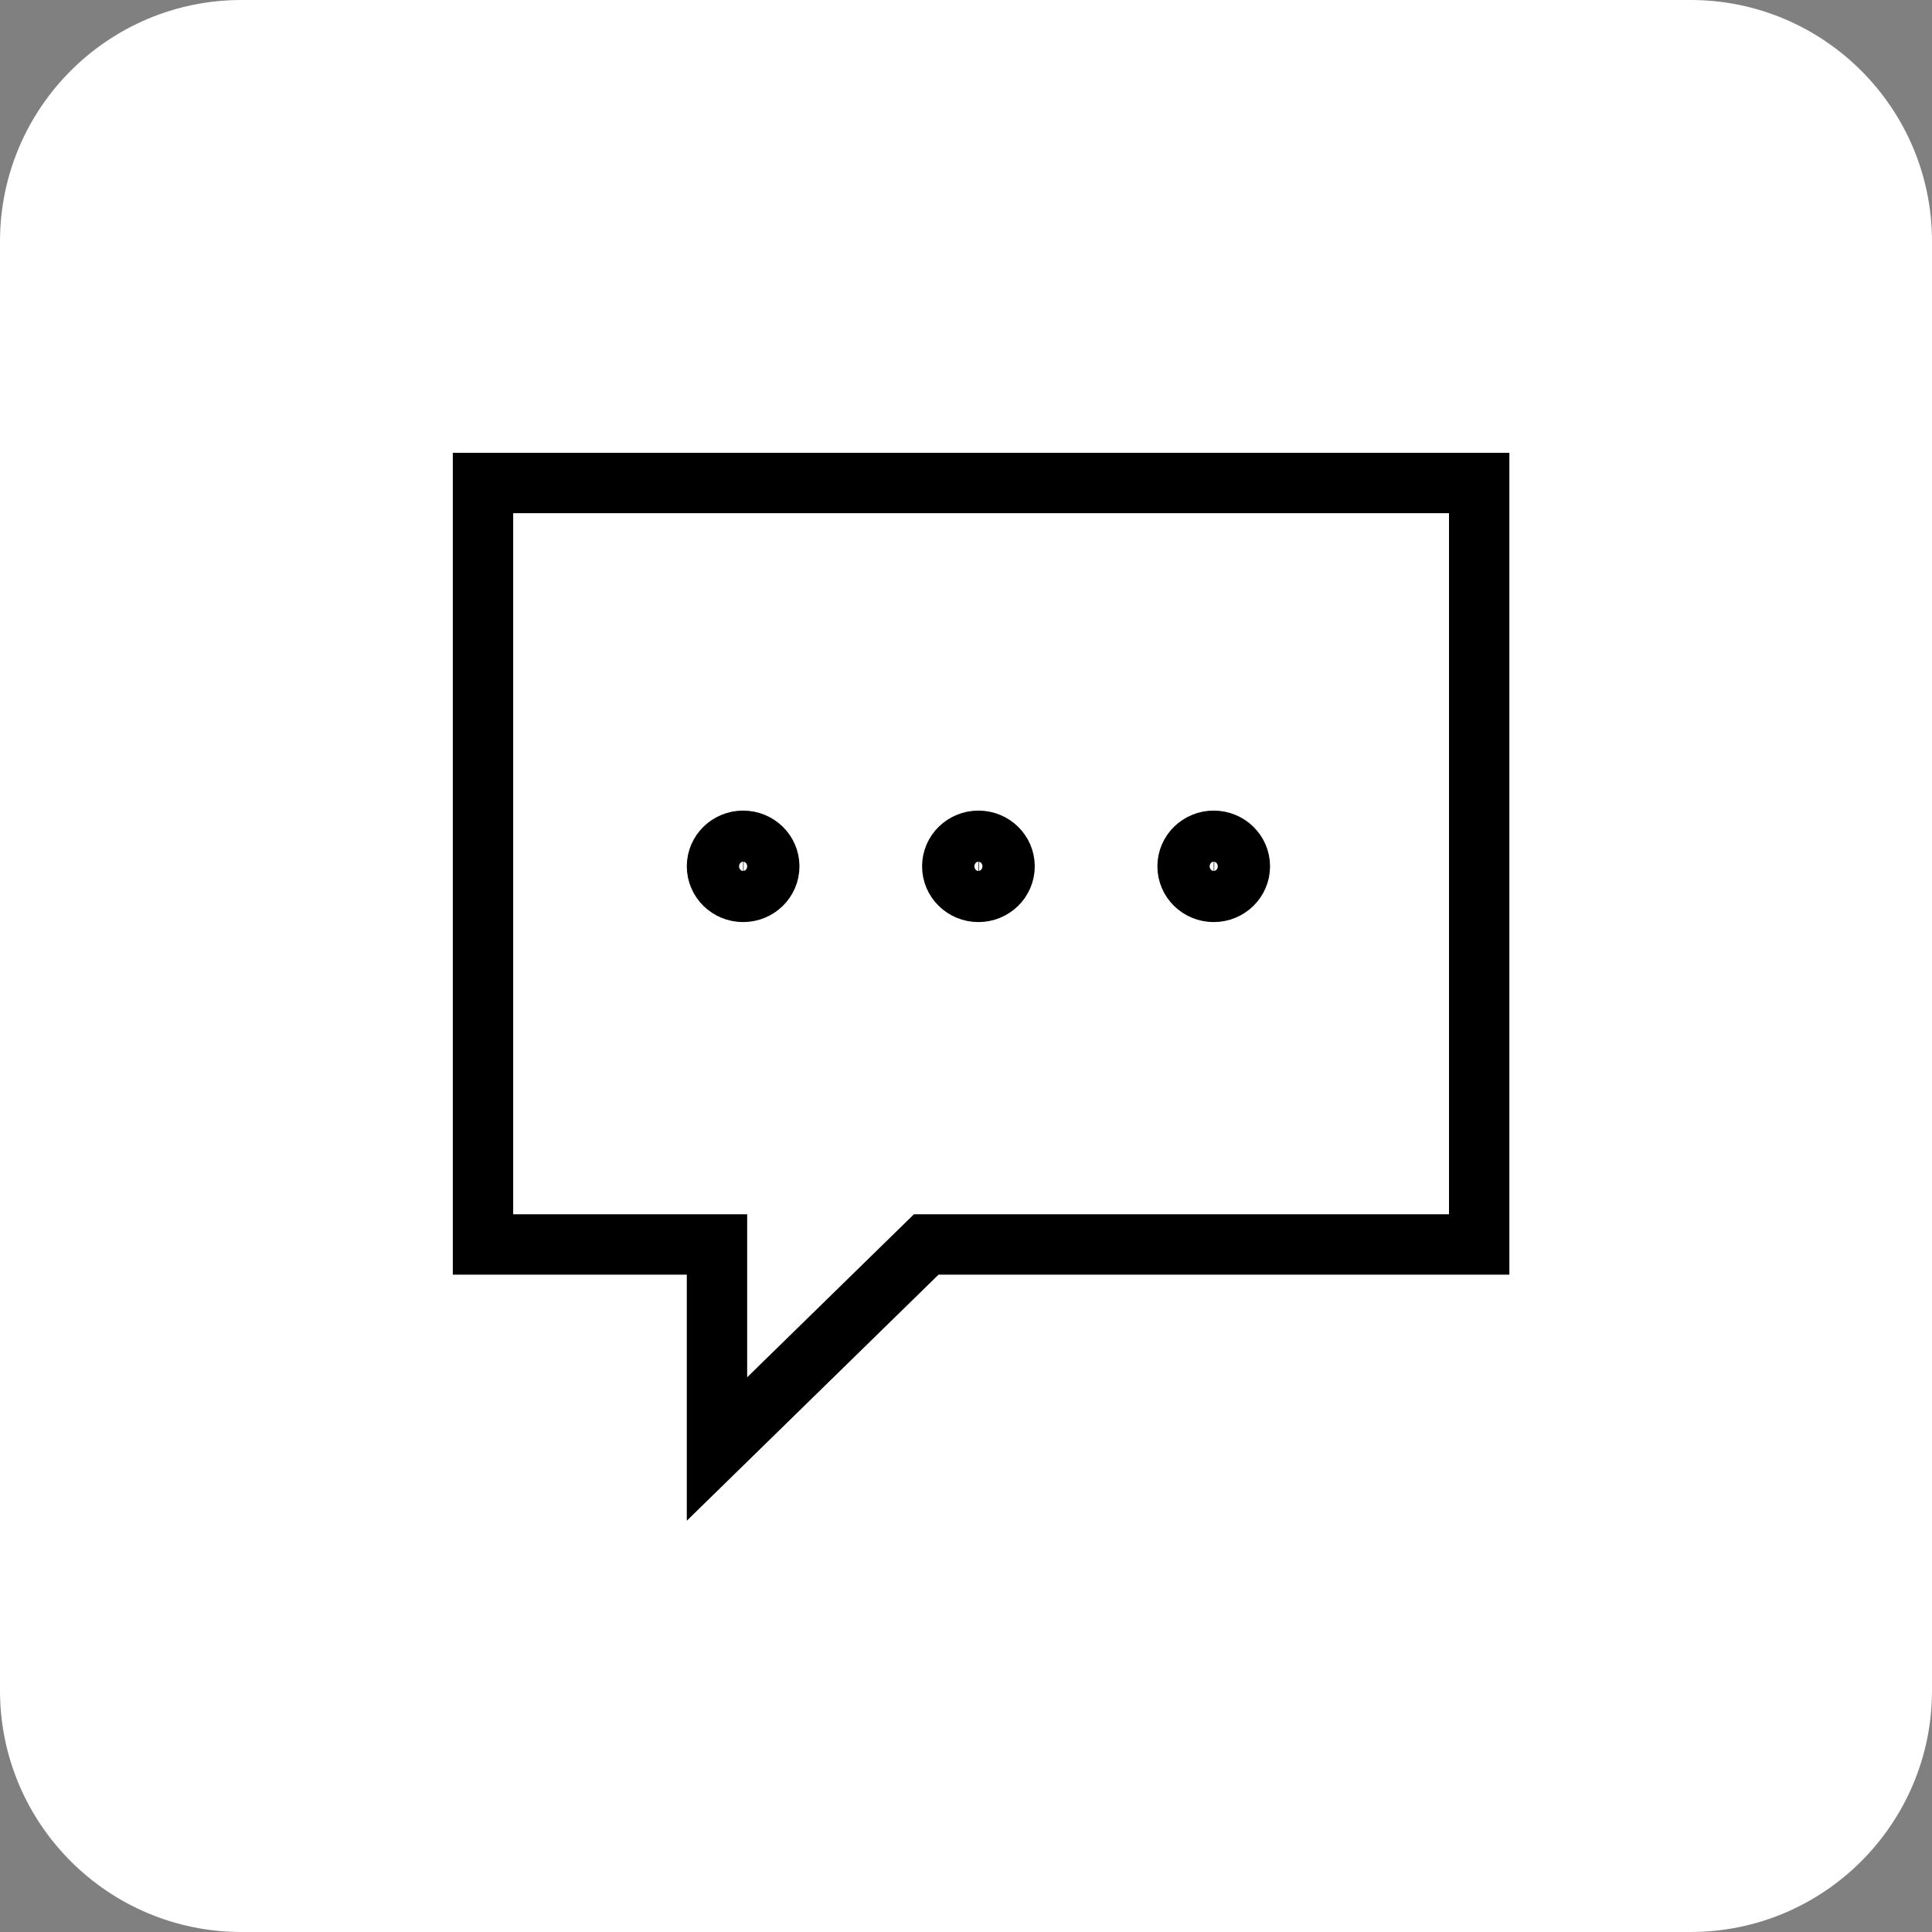
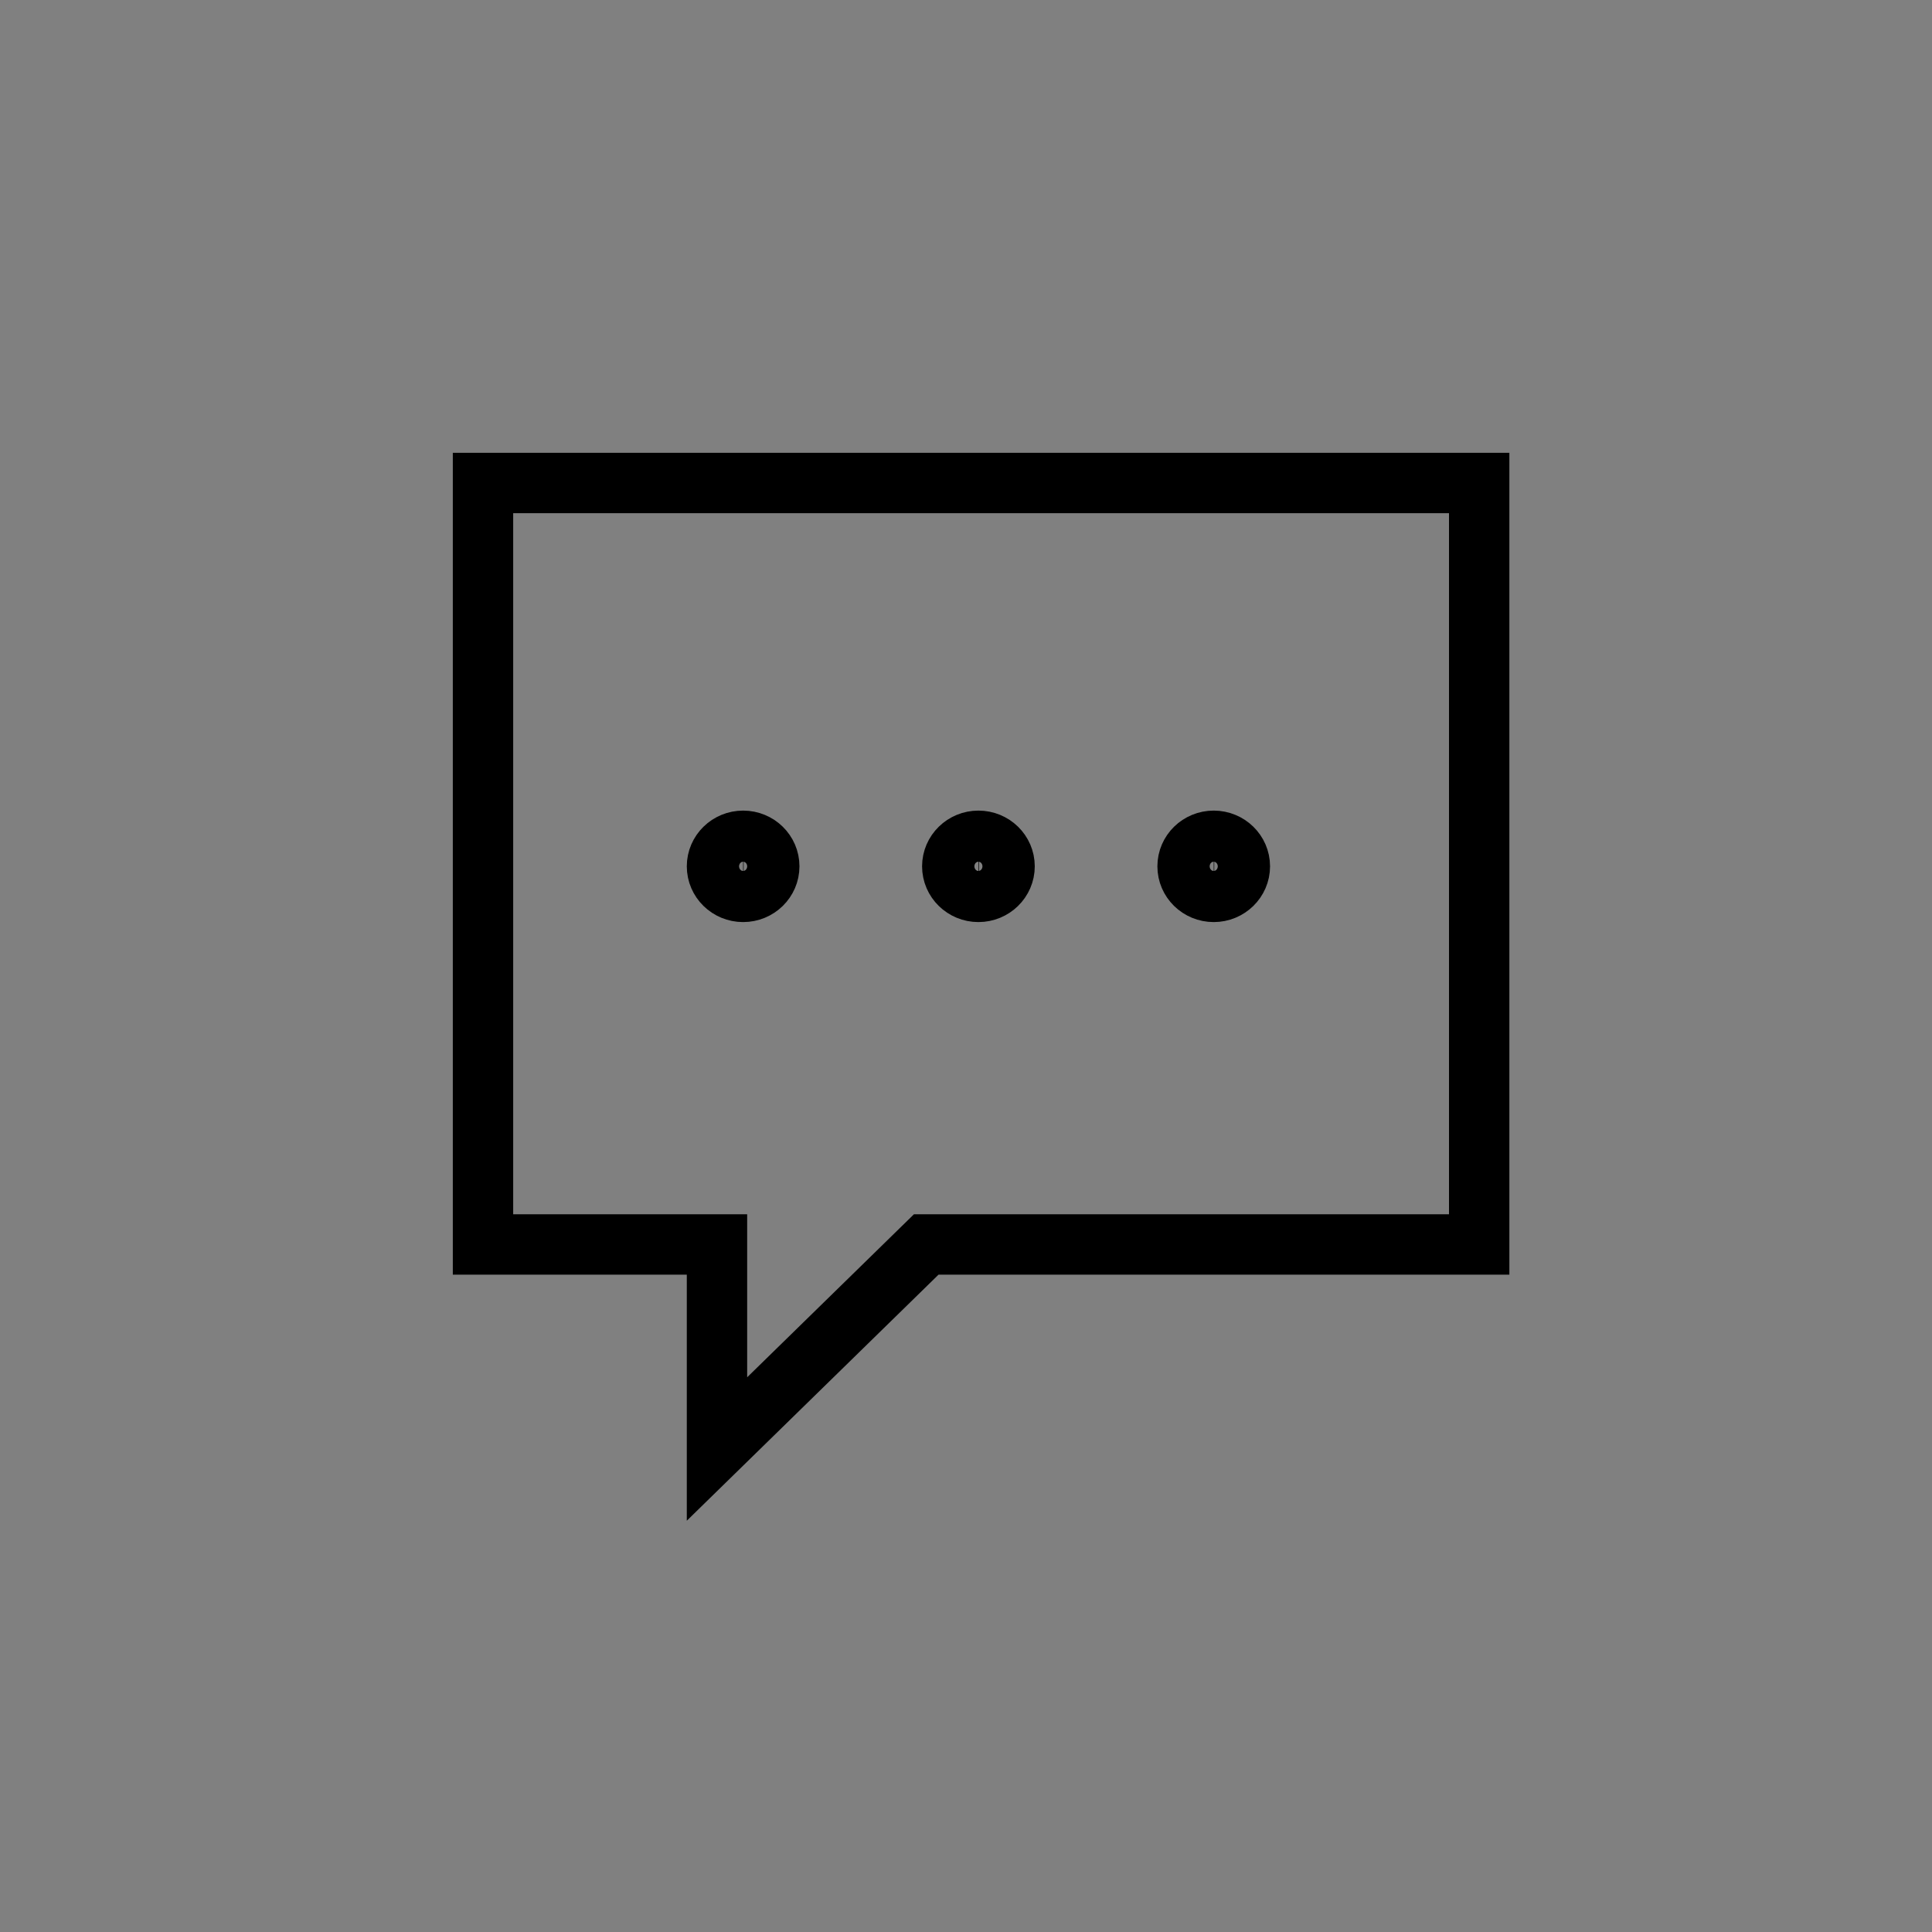
<svg xmlns="http://www.w3.org/2000/svg" width="64" height="64" viewBox="0 0 64 64" fill="none">
  <rect x="0" y="0" width="64" height="64" fill="#808080" stroke="none" />
-   <path d="M0 8C0 3.582 3.582 0 8 0H56C60.418 0 64 3.582 64 8V56C64 60.418 60.418 64 56 64H8C3.582 64 0 60.418 0 56V8Z" fill="white" />
  <path d="M24.617 28.698H24.634M32.411 28.698H32.429M40.206 28.698H40.223M49 33.27V24.127V16H39.686H25.137H16V41.224H23.751V48L30.683 41.224H49V33.27ZM25.483 28.698C25.483 29.166 25.096 29.545 24.617 29.545C24.139 29.545 23.751 29.166 23.751 28.698C23.751 28.231 24.139 27.852 24.617 27.852C25.096 27.852 25.483 28.231 25.483 28.698ZM33.278 28.698C33.278 29.166 32.89 29.545 32.411 29.545C31.933 29.545 31.545 29.166 31.545 28.698C31.545 28.231 31.933 27.852 32.411 27.852C32.89 27.852 33.278 28.231 33.278 28.698ZM41.072 28.698C41.072 29.166 40.684 29.545 40.206 29.545C39.727 29.545 39.34 29.166 39.34 28.698C39.34 28.231 39.727 27.852 40.206 27.852C40.684 27.852 41.072 28.231 41.072 28.698Z" stroke="black" stroke-width="2" />
</svg>